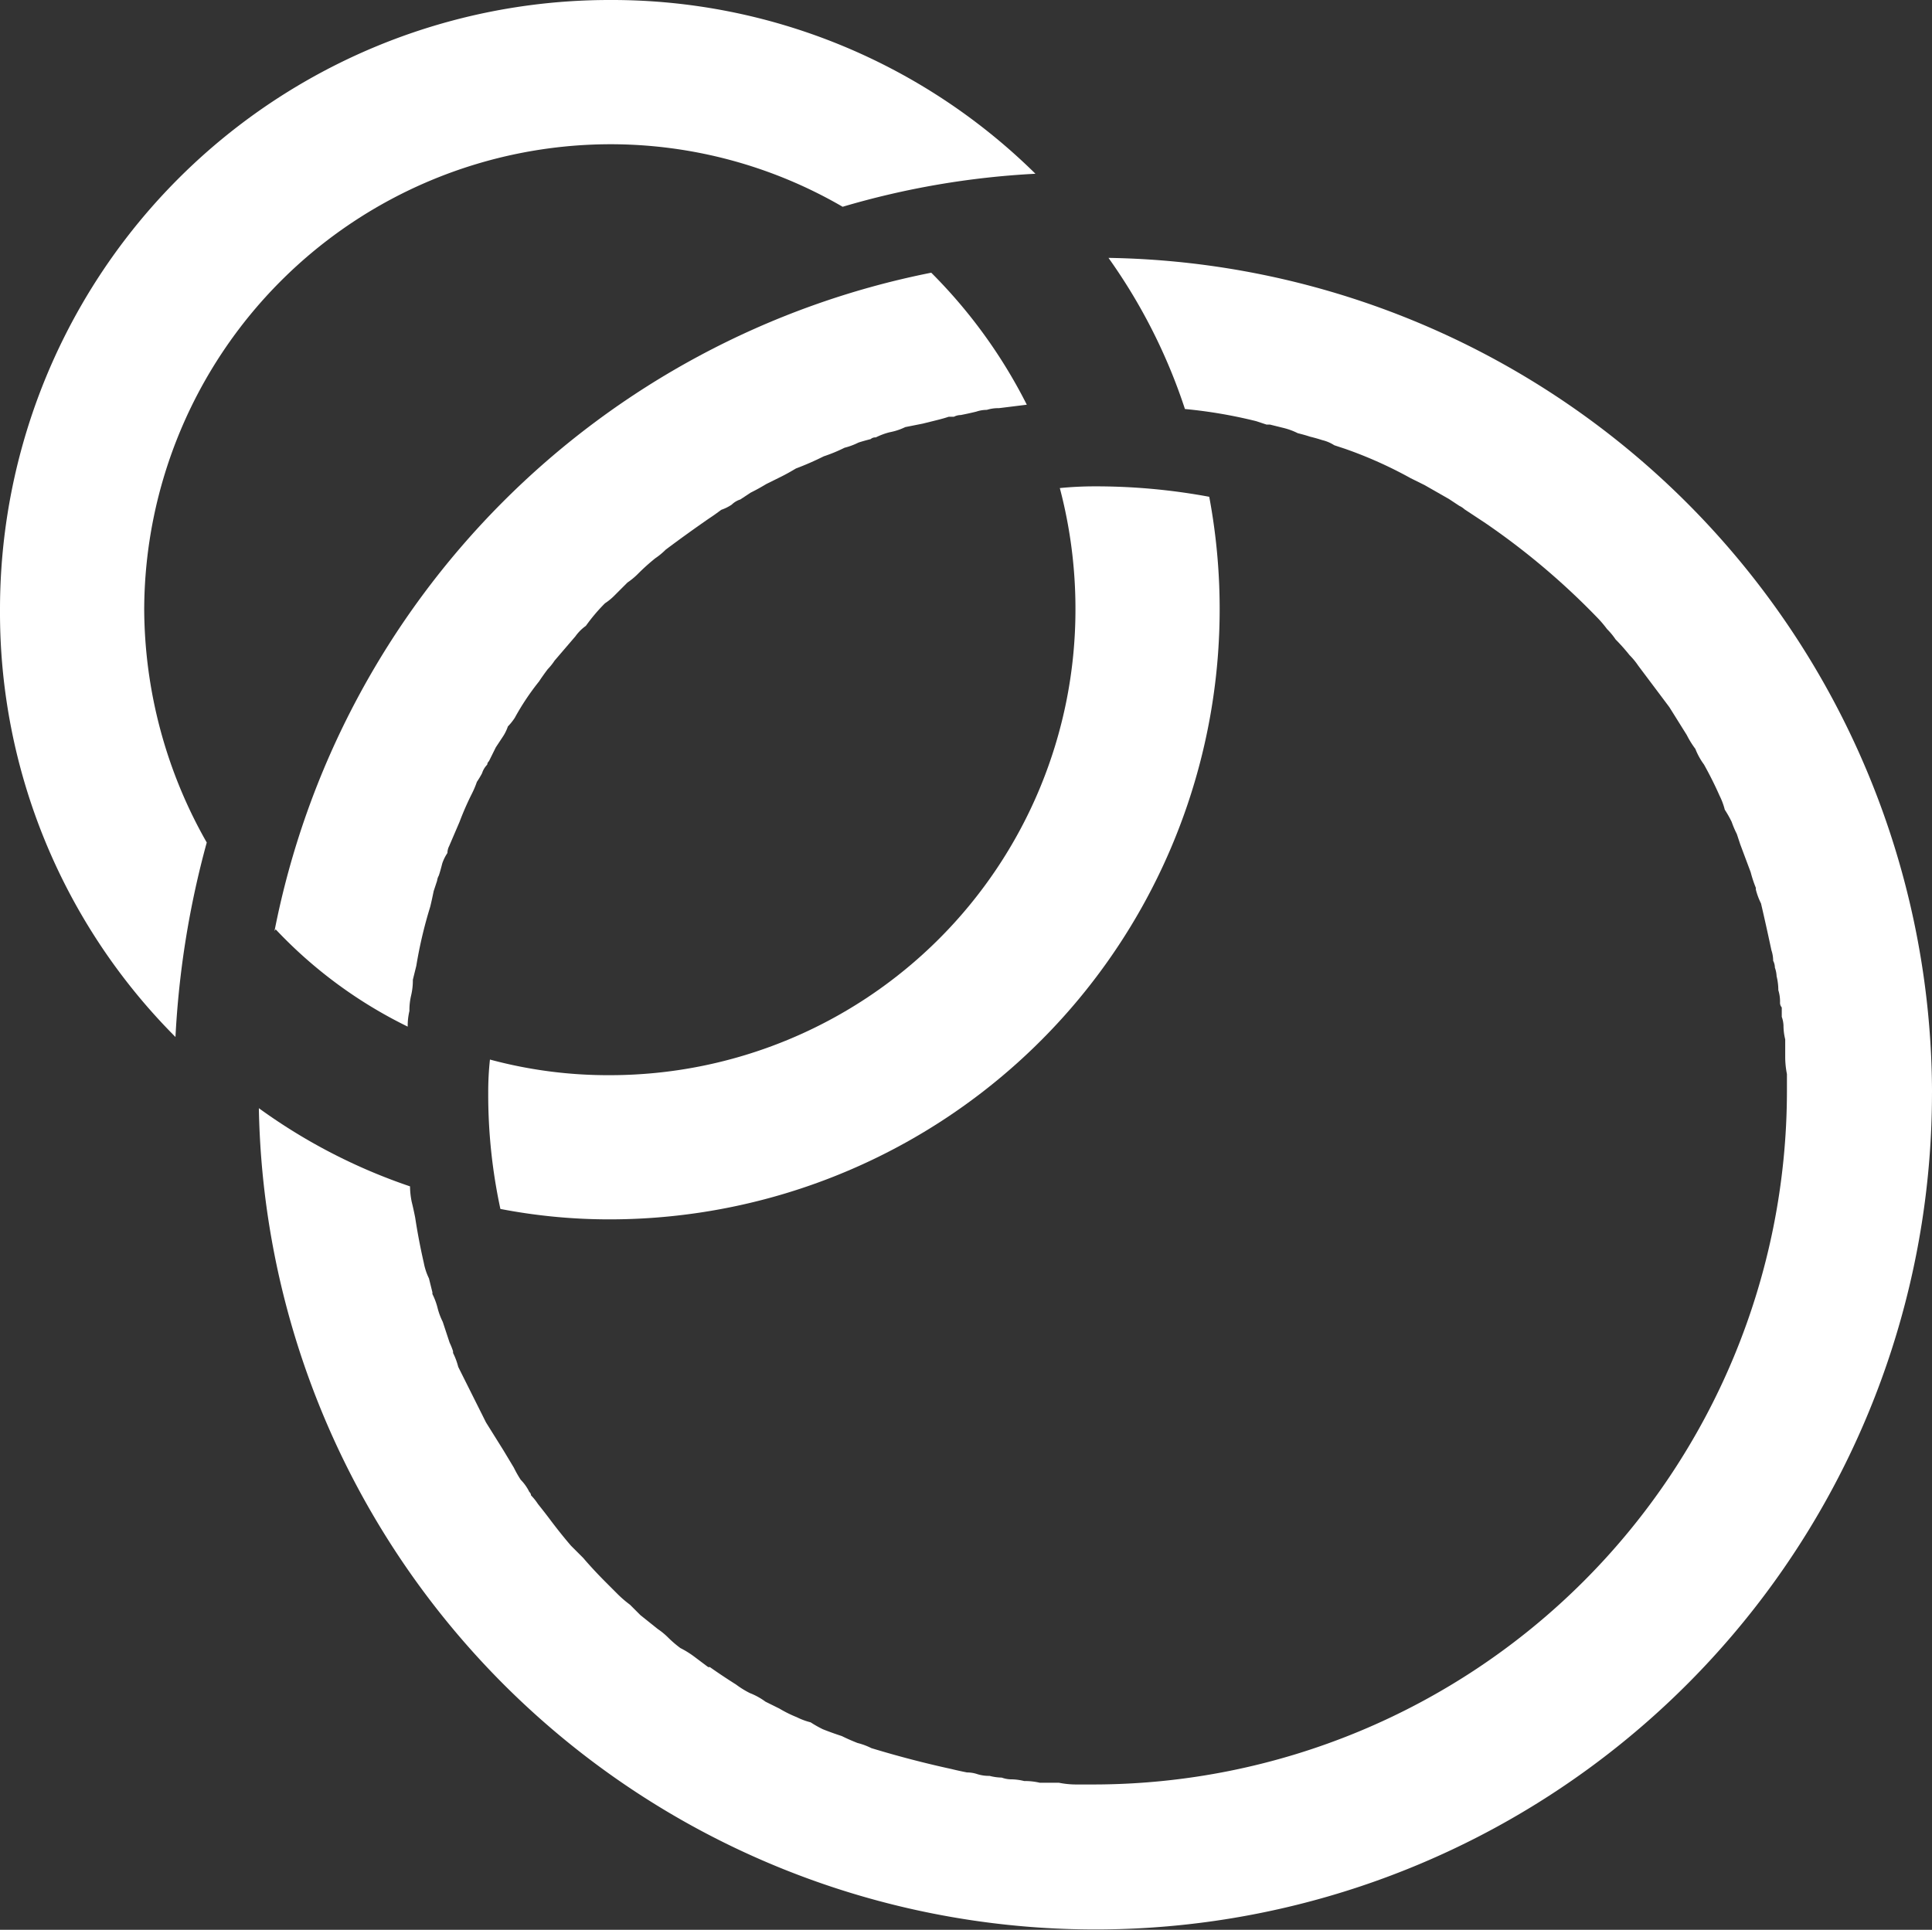
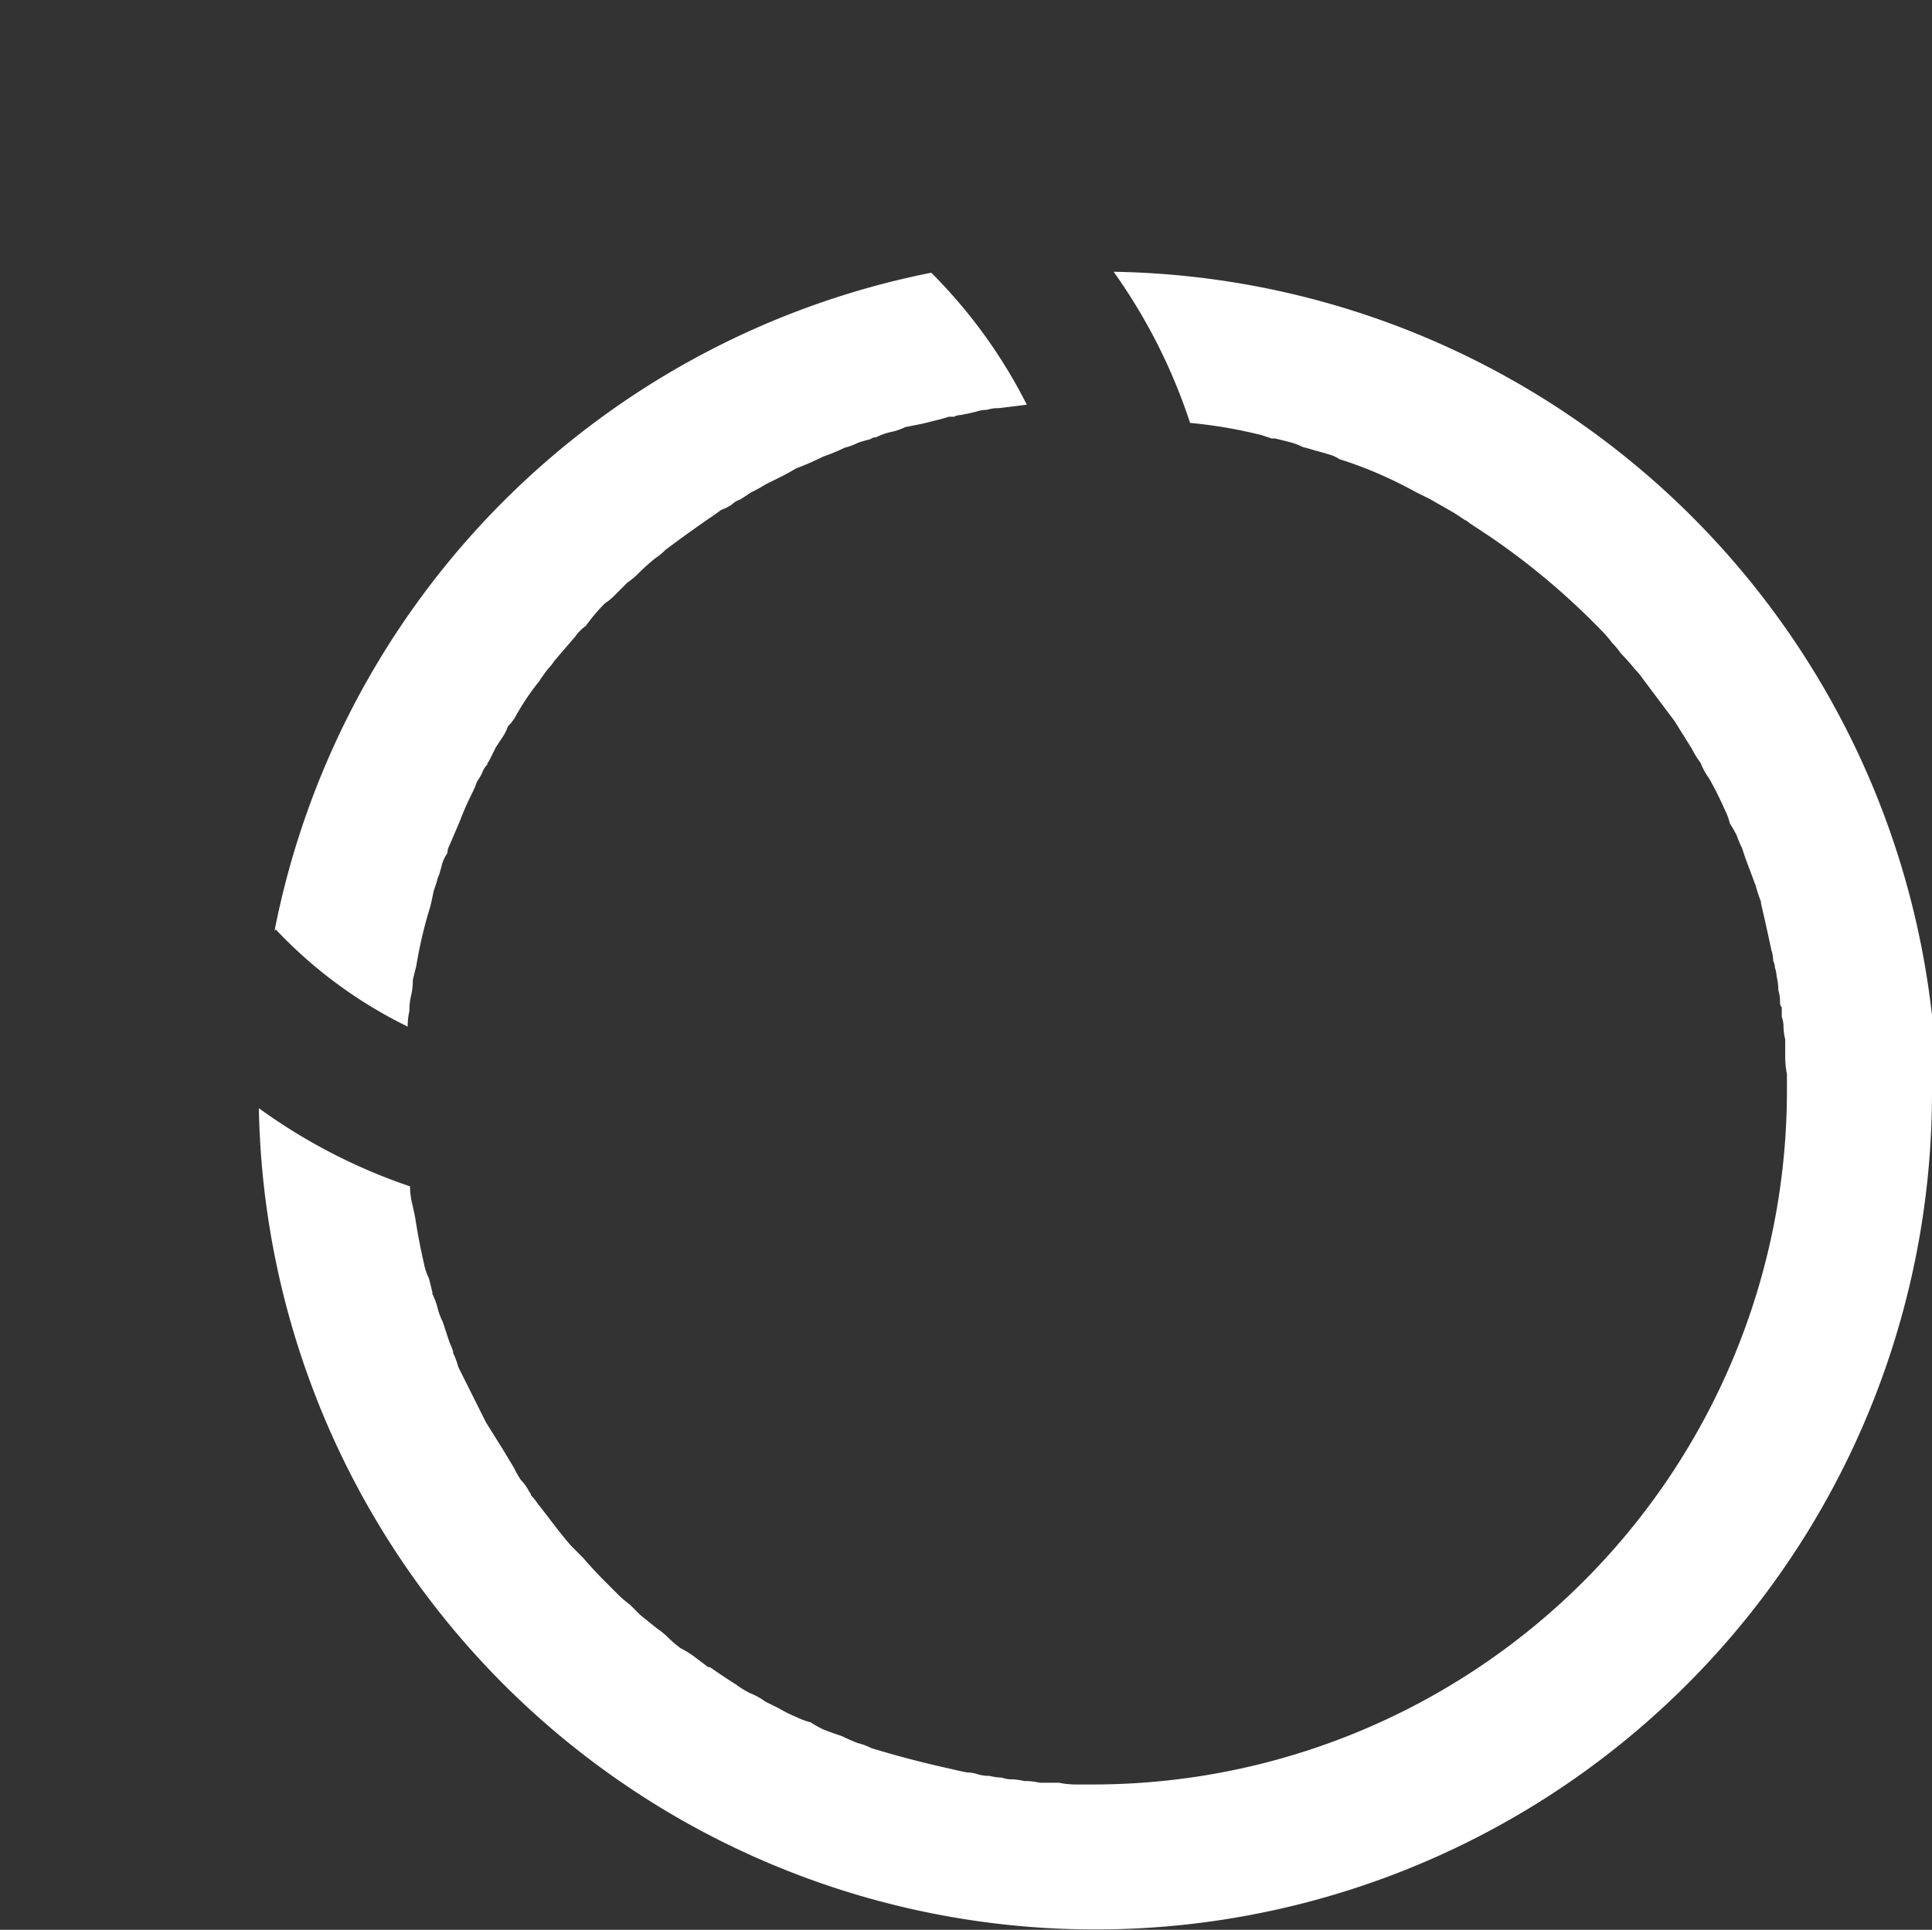
<svg xmlns="http://www.w3.org/2000/svg" id="client_logo4" data-name="client logo4" width="112.23" height="112.128" viewBox="0 0 112.23 112.128">
  <rect x="0" y="0" width="112.23" height="112.128" fill="#333333" stroke="none" />
  <g id="_Group_" data-name="&lt;Group&gt;" transform="translate(0 0)">
    <g id="_Group_2" data-name="&lt;Group&gt;" transform="translate(15.038 14.937)">
-       <path id="_Compound_Path_" data-name="&lt;Compound Path&gt;" d="M913.591,132.145a48.6,48.6,0,0,1-97.192.908,32.909,32.909,0,0,0,8.781,4.542,4.665,4.665,0,0,0,.1.908q.1.4.2.908.2,1.312.5,2.624a3.594,3.594,0,0,0,.3.908l.2.807v.1a3.947,3.947,0,0,1,.3.807,3.932,3.932,0,0,0,.3.807l.2.606.2.606a3.933,3.933,0,0,1,.2.5v.1a3.931,3.931,0,0,1,.3.807l1.615,3.23,1.009,1.615.606,1.009a6.59,6.59,0,0,0,.4.706,2.692,2.692,0,0,1,.5.706.291.291,0,0,1,.1.2,3.3,3.3,0,0,1,.4.5q.4.5.706.908.605.807,1.211,1.514l.706.706q.606.706,1.312,1.413l.706.707a6.583,6.583,0,0,0,.707.606l.606.606,1.009.807a4.01,4.01,0,0,1,.606.5,6.587,6.587,0,0,0,.707.606,5.3,5.3,0,0,1,.807.5l.807.606h.1q.707.5,1.514,1.009h0a5.308,5.308,0,0,0,.807.5,3.953,3.953,0,0,1,.908.5l.807.4a7.066,7.066,0,0,0,1.009.5,3.941,3.941,0,0,0,.807.3,6.6,6.6,0,0,0,.706.4q.5.2,1.11.4.4.2.908.4a3.938,3.938,0,0,1,.807.3q2.322.706,4.643,1.211.4.1.908.2a1.9,1.9,0,0,1,.605.1,2.237,2.237,0,0,0,.706.1h0a2.97,2.97,0,0,0,.707.1,1.66,1.66,0,0,0,.5.1,3.315,3.315,0,0,1,.807.1,3.754,3.754,0,0,1,.909.1h1.11a5.134,5.134,0,0,0,1.009.1h1.009a40.316,40.316,0,0,0,40.269-40.269v-1.009a5.136,5.136,0,0,1-.1-1.009v-1.009a3.313,3.313,0,0,1-.1-.807,1.664,1.664,0,0,0-.1-.5V127.2a.411.411,0,0,1-.1-.3,2.237,2.237,0,0,0-.1-.706,3.319,3.319,0,0,0-.1-.807,1.654,1.654,0,0,0-.1-.5.893.893,0,0,0-.1-.4,1.9,1.9,0,0,0-.1-.606q-.3-1.413-.606-2.725a3.945,3.945,0,0,1-.3-.807v-.1a7.183,7.183,0,0,1-.3-.908l-.605-1.615-.2-.606a5.5,5.5,0,0,1-.3-.706,6.616,6.616,0,0,0-.4-.706,3.938,3.938,0,0,0-.3-.807q-.4-.908-.908-1.817a3.955,3.955,0,0,1-.5-.908,5.3,5.3,0,0,1-.5-.807l-1.009-1.615-.605-.807-.606-.807-.605-.807a4.013,4.013,0,0,0-.5-.606,11.014,11.014,0,0,0-.807-.908,4.025,4.025,0,0,0-.5-.606,6.588,6.588,0,0,0-.606-.706,41.965,41.965,0,0,0-6.459-5.45l-.605-.4-.606-.4a1.17,1.17,0,0,0-.3-.2l-.606-.4-1.413-.807-.807-.4a24.642,24.642,0,0,0-3.835-1.716l-.606-.2a2.242,2.242,0,0,0-.706-.3q-.3-.1-.706-.2-.3-.1-.707-.2a3.943,3.943,0,0,0-.807-.3h0l-.807-.2h-.2l-.605-.2a27.97,27.97,0,0,0-4.138-.706,32.653,32.653,0,0,0-4.441-8.781,48.616,48.616,0,0,1,47.839,48.545Zm-96.283-9.386a48.512,48.512,0,0,1,38.15-38.251,29.8,29.8,0,0,1,5.551,7.67l-1.615.2a2.237,2.237,0,0,0-.707.1,1.9,1.9,0,0,0-.605.1q-.4.1-.908.2a.9.9,0,0,0-.4.1h-.3q-.3.1-.706.2l-.807.2-1.009.2a3.6,3.6,0,0,1-.908.3,3.945,3.945,0,0,0-.807.3.411.411,0,0,0-.3.1q-.4.1-.707.2a3.944,3.944,0,0,1-.807.3,9.242,9.242,0,0,1-1.211.5,16.809,16.809,0,0,1-1.615.706h0q-.5.3-.908.5l-.807.4q-.5.3-.908.5l-.606.4a1.267,1.267,0,0,0-.5.3,2.547,2.547,0,0,1-.606.3q-.4.3-.707.5-1.312.908-2.523,1.817a4.013,4.013,0,0,1-.606.5,12.27,12.27,0,0,0-1.009.908,4.006,4.006,0,0,1-.605.5l-.807.807a3.314,3.314,0,0,1-.5.4,10.387,10.387,0,0,0-1.11,1.312,2.569,2.569,0,0,0-.606.606l-1.211,1.413a3.319,3.319,0,0,1-.4.5q-.3.4-.5.706a14.519,14.519,0,0,0-1.413,2.119,3.314,3.314,0,0,1-.4.5,2.542,2.542,0,0,1-.3.606l-.4.606-.4.807a.291.291,0,0,0-.1.2,1.265,1.265,0,0,0-.3.5,4.989,4.989,0,0,1-.3.5,5.554,5.554,0,0,1-.3.706,16.815,16.815,0,0,0-.706,1.615l-.606,1.413a.9.9,0,0,0-.1.4,2.543,2.543,0,0,0-.3.606q-.1.4-.2.706a.774.774,0,0,0-.1.3l-.2.606q-.1.5-.2.908a25.625,25.625,0,0,0-.808,3.431l-.2.807a3.753,3.753,0,0,1-.1.908,3.756,3.756,0,0,0-.1.908,3.756,3.756,0,0,0-.1.908,26.522,26.522,0,0,1-7.67-5.652Z" transform="translate(-816.4 -83.6)" fill="#fff" fill-rule="evenodd" />
+       <path id="_Compound_Path_" data-name="&lt;Compound Path&gt;" d="M913.591,132.145a48.6,48.6,0,0,1-97.192.908,32.909,32.909,0,0,0,8.781,4.542,4.665,4.665,0,0,0,.1.908q.1.4.2.908.2,1.312.5,2.624a3.594,3.594,0,0,0,.3.908l.2.807v.1a3.947,3.947,0,0,1,.3.807,3.932,3.932,0,0,0,.3.807l.2.606.2.606a3.933,3.933,0,0,1,.2.5v.1a3.931,3.931,0,0,1,.3.807l1.615,3.23,1.009,1.615.606,1.009a6.59,6.59,0,0,0,.4.706,2.692,2.692,0,0,1,.5.706.291.291,0,0,1,.1.2,3.3,3.3,0,0,1,.4.5q.4.5.706.908.605.807,1.211,1.514l.706.706q.606.706,1.312,1.413l.706.707a6.583,6.583,0,0,0,.707.606l.606.606,1.009.807a4.01,4.01,0,0,1,.606.5,6.587,6.587,0,0,0,.707.606,5.3,5.3,0,0,1,.807.5l.807.606h.1q.707.5,1.514,1.009h0a5.308,5.308,0,0,0,.807.5,3.953,3.953,0,0,1,.908.5l.807.4a7.066,7.066,0,0,0,1.009.5,3.941,3.941,0,0,0,.807.3,6.6,6.6,0,0,0,.706.4q.5.2,1.11.4.4.2.908.4a3.938,3.938,0,0,1,.807.3q2.322.706,4.643,1.211.4.1.908.2a1.9,1.9,0,0,1,.605.1,2.237,2.237,0,0,0,.706.1h0a2.97,2.97,0,0,0,.707.1,1.66,1.66,0,0,0,.5.1,3.315,3.315,0,0,1,.807.1,3.754,3.754,0,0,1,.909.1h1.11a5.134,5.134,0,0,0,1.009.1h1.009a40.316,40.316,0,0,0,40.269-40.269v-1.009a5.136,5.136,0,0,1-.1-1.009v-1.009a3.313,3.313,0,0,1-.1-.807,1.664,1.664,0,0,0-.1-.5V127.2a.411.411,0,0,1-.1-.3,2.237,2.237,0,0,0-.1-.706,3.319,3.319,0,0,0-.1-.807,1.654,1.654,0,0,0-.1-.5.893.893,0,0,0-.1-.4,1.9,1.9,0,0,0-.1-.606q-.3-1.413-.606-2.725v-.1a7.183,7.183,0,0,1-.3-.908l-.605-1.615-.2-.606a5.5,5.5,0,0,1-.3-.706,6.616,6.616,0,0,0-.4-.706,3.938,3.938,0,0,0-.3-.807q-.4-.908-.908-1.817a3.955,3.955,0,0,1-.5-.908,5.3,5.3,0,0,1-.5-.807l-1.009-1.615-.605-.807-.606-.807-.605-.807a4.013,4.013,0,0,0-.5-.606,11.014,11.014,0,0,0-.807-.908,4.025,4.025,0,0,0-.5-.606,6.588,6.588,0,0,0-.606-.706,41.965,41.965,0,0,0-6.459-5.45l-.605-.4-.606-.4a1.17,1.17,0,0,0-.3-.2l-.606-.4-1.413-.807-.807-.4a24.642,24.642,0,0,0-3.835-1.716l-.606-.2a2.242,2.242,0,0,0-.706-.3q-.3-.1-.706-.2-.3-.1-.707-.2a3.943,3.943,0,0,0-.807-.3h0l-.807-.2h-.2l-.605-.2a27.97,27.97,0,0,0-4.138-.706,32.653,32.653,0,0,0-4.441-8.781,48.616,48.616,0,0,1,47.839,48.545Zm-96.283-9.386a48.512,48.512,0,0,1,38.15-38.251,29.8,29.8,0,0,1,5.551,7.67l-1.615.2a2.237,2.237,0,0,0-.707.1,1.9,1.9,0,0,0-.605.1q-.4.1-.908.2a.9.9,0,0,0-.4.1h-.3q-.3.1-.706.2l-.807.2-1.009.2a3.6,3.6,0,0,1-.908.3,3.945,3.945,0,0,0-.807.3.411.411,0,0,0-.3.1q-.4.1-.707.2a3.944,3.944,0,0,1-.807.3,9.242,9.242,0,0,1-1.211.5,16.809,16.809,0,0,1-1.615.706h0q-.5.3-.908.5l-.807.4q-.5.3-.908.5l-.606.4a1.267,1.267,0,0,0-.5.3,2.547,2.547,0,0,1-.606.3q-.4.3-.707.5-1.312.908-2.523,1.817a4.013,4.013,0,0,1-.606.5,12.27,12.27,0,0,0-1.009.908,4.006,4.006,0,0,1-.605.5l-.807.807a3.314,3.314,0,0,1-.5.4,10.387,10.387,0,0,0-1.11,1.312,2.569,2.569,0,0,0-.606.606l-1.211,1.413a3.319,3.319,0,0,1-.4.5q-.3.4-.5.706a14.519,14.519,0,0,0-1.413,2.119,3.314,3.314,0,0,1-.4.5,2.542,2.542,0,0,1-.3.606l-.4.606-.4.807a.291.291,0,0,0-.1.2,1.265,1.265,0,0,0-.3.5,4.989,4.989,0,0,1-.3.5,5.554,5.554,0,0,1-.3.706,16.815,16.815,0,0,0-.706,1.615l-.606,1.413a.9.9,0,0,0-.1.4,2.543,2.543,0,0,0-.3.606q-.1.4-.2.706a.774.774,0,0,0-.1.3l-.2.606q-.1.5-.2.908a25.625,25.625,0,0,0-.808,3.431l-.2.807a3.753,3.753,0,0,1-.1.908,3.756,3.756,0,0,0-.1.908,3.756,3.756,0,0,0-.1.908,26.522,26.522,0,0,1-7.67-5.652Z" transform="translate(-816.4 -83.6)" fill="#fff" fill-rule="evenodd" />
    </g>
    <g id="_Group_3" data-name="&lt;Group&gt;">
-       <path id="_Compound_Path_2" data-name="&lt;Compound Path&gt;" d="M871.744,97.665a36.072,36.072,0,0,0-6.661-.606q-1.009,0-2.018.1a27.492,27.492,0,0,1,.908,7.065,27.05,27.05,0,0,1-27.048,27.048,26.352,26.352,0,0,1-6.964-.908,17.4,17.4,0,0,0-.1,1.918,31.565,31.565,0,0,0,.707,6.762,33.382,33.382,0,0,0,6.358.606,35.46,35.46,0,0,0,34.819-41.985ZM836.925,68.8A35.406,35.406,0,0,0,801.5,104.225a34.926,34.926,0,0,0,10.193,24.828,52.858,52.858,0,0,1,1.817-11.3,27.606,27.606,0,0,1-3.633-13.524,27.114,27.114,0,0,1,27.048-27.048,26.843,26.843,0,0,1,13.524,3.633,48.216,48.216,0,0,1,11.2-1.918A35.024,35.024,0,0,0,836.925,68.8Z" transform="translate(-801.5 -68.8)" fill="#fff" />
-     </g>
+       </g>
  </g>
</svg>